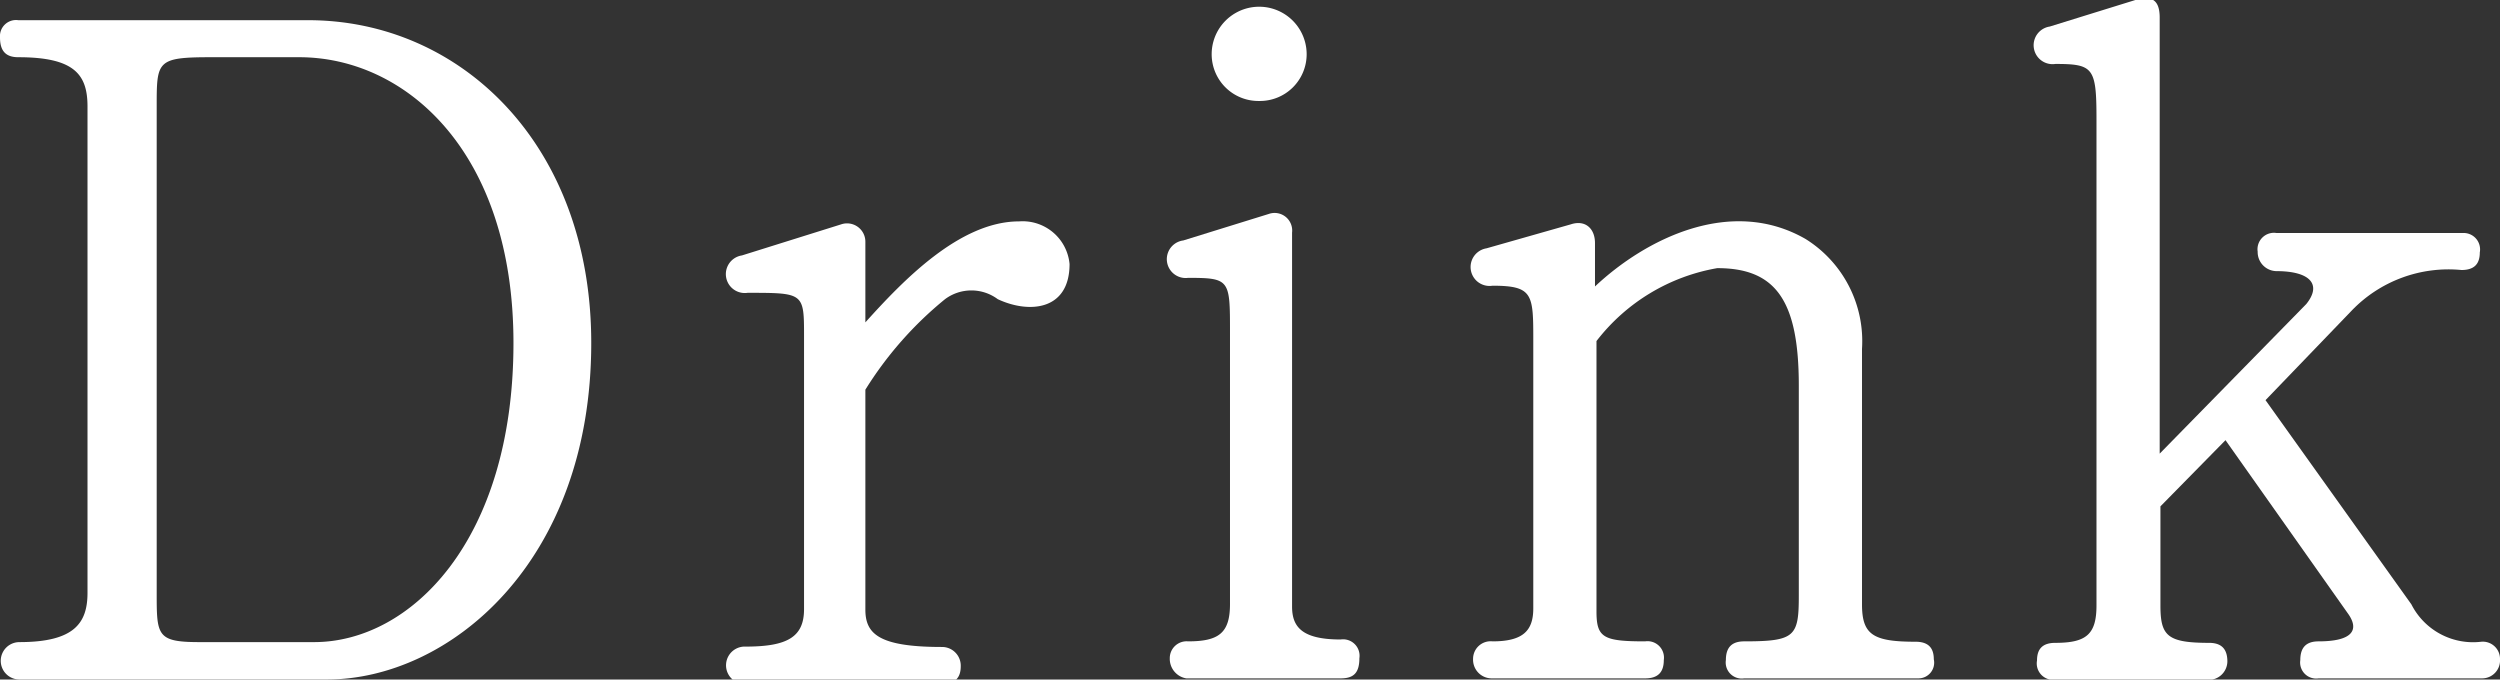
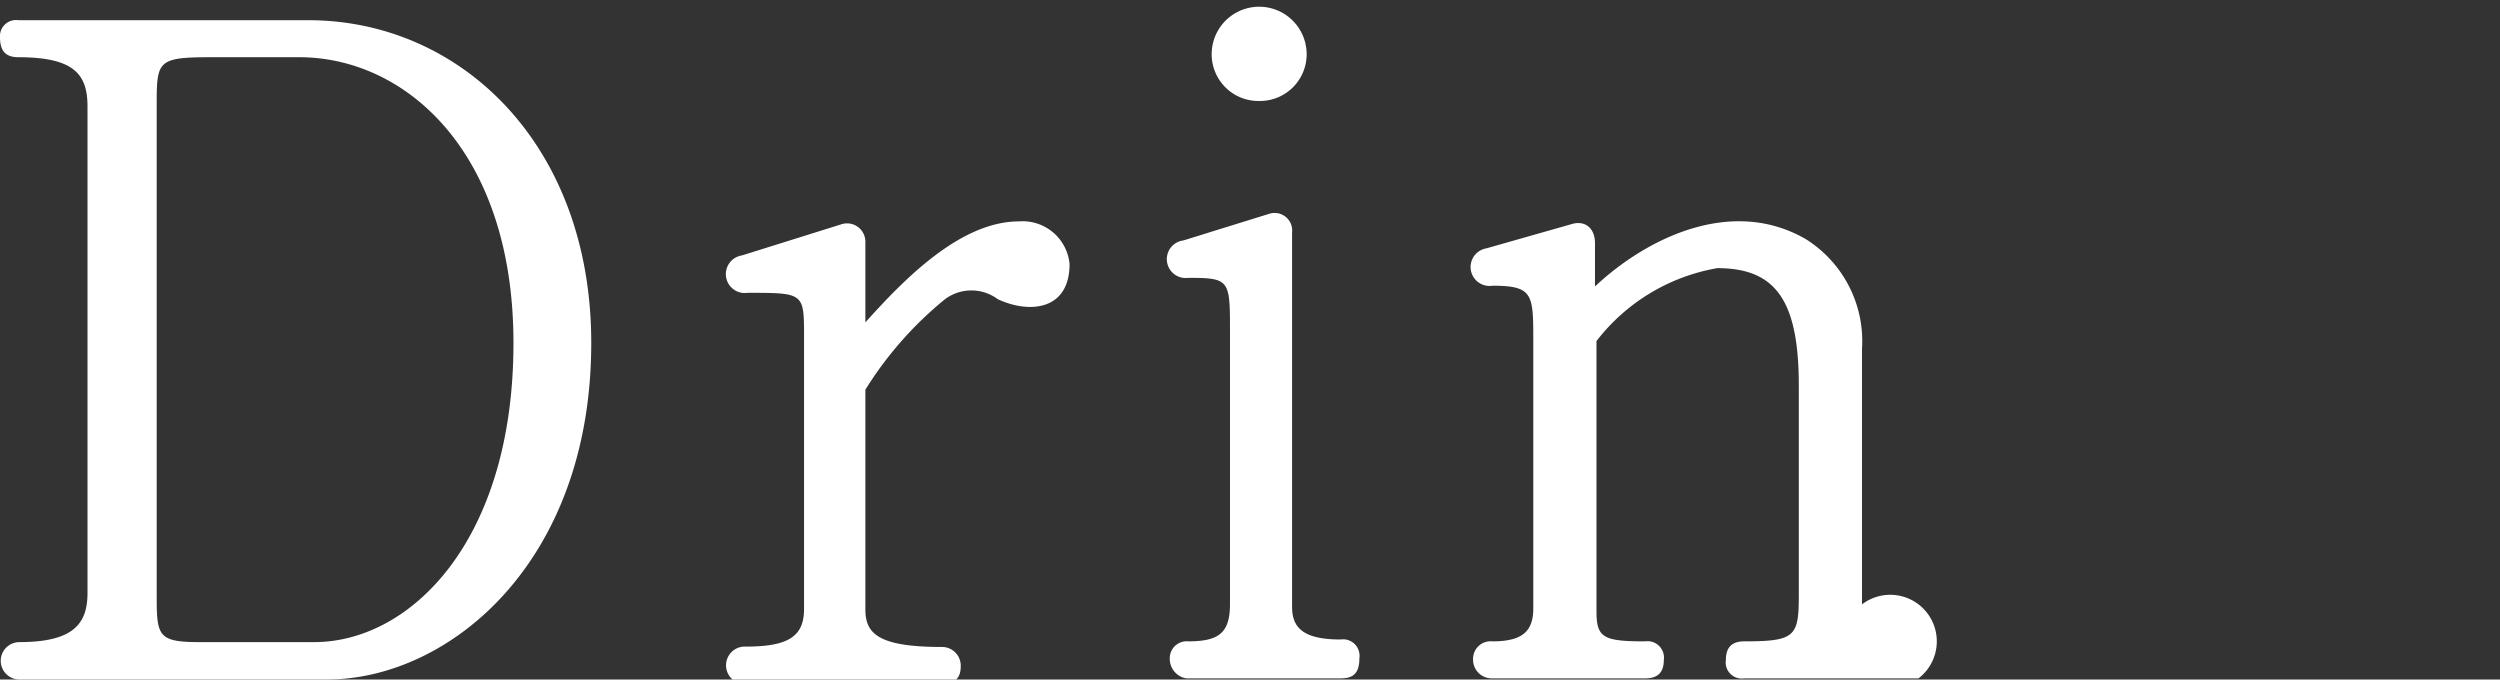
<svg xmlns="http://www.w3.org/2000/svg" viewBox="0 0 66.85 18.17" width="66.85" height="18.17">
  <rect x="0" y="0" width="66.85" height="18.17" fill="#333333" stroke="none" />
  <defs>
    <style>.a{fill:#fff;}</style>
  </defs>
  <path class="a" d="M8.74,18.17l-8.22,0a.5.5,0,1,1,0-1c1.48,0,1.82-.52,1.82-1.32v-13C2.34,2,2,1.53.49,1.53.16,1.53,0,1.37,0,1A.43.43,0,0,1,.49.54H8.24c4.08,0,7.57,3.33,7.57,8.63C15.81,15.05,12,18.17,8.74,18.17ZM8,1.53H5.64c-1.45,0-1.45.1-1.45,1.32v13c0,1.14,0,1.32,1.14,1.32H8.4c2.57,0,5.33-2.7,5.33-8C13.73,4.05,10.84,1.53,8,1.53Z" />
  <path class="a" d="M26.68,8a1.18,1.18,0,0,0-1.41,0,9.76,9.76,0,0,0-2.13,2.42v5.88c0,.65.36,1,2.05,1a.5.5,0,0,1,.5.52c0,.31-.16.47-.5.47h-5.3a.5.5,0,0,1,.05-1c1.12,0,1.56-.26,1.56-1V9c0-1.17,0-1.17-1.51-1.17a.5.5,0,0,1-.15-1L22.49,6a.49.49,0,0,1,.65.47V8.62c1-1.11,2.52-2.7,4.11-2.7A1.26,1.26,0,0,1,28.6,7.06C28.6,8.31,27.51,8.39,26.68,8Z" />
  <path class="a" d="M35.85,18.14H31.72a.53.53,0,0,1-.44-.54.45.45,0,0,1,.49-.45c.83,0,1.12-.23,1.12-1V8.88c0-1.4,0-1.45-1.12-1.45a.48.48,0,0,1-.13-1l2.29-.71a.47.47,0,0,1,.62.5v10c0,.54.26.88,1.3.88a.44.44,0,0,1,.5.5C36.35,18,36.19,18.14,35.85,18.14ZM33.67,2.7A1.25,1.25,0,0,1,32.4,1.45a1.27,1.27,0,1,1,2.54,0A1.25,1.25,0,0,1,33.67,2.7Z" />
-   <path class="a" d="M51.3,18.14H46.64a.43.43,0,0,1-.49-.49c0-.34.16-.5.49-.5,1.36,0,1.46-.13,1.46-1.22V10.31c0-2.28-.62-3.14-2.18-3.14a5.2,5.2,0,0,0-3.23,1.95v7.23c0,.7.18.8,1.3.8a.44.44,0,0,1,.5.5c0,.33-.16.49-.5.49H39.88a.5.5,0,0,1-.49-.52.47.47,0,0,1,.52-.47c.81,0,1.09-.28,1.09-.88V9.12c0-1.25,0-1.48-1.09-1.48a.49.49,0,1,1-.16-1L42,6c.39-.13.65.11.65.5V7.66C44,6.39,46.28,5.24,48.28,6.39a3.22,3.22,0,0,1,1.51,2.94v6.83c0,.81.29,1,1.43,1,.34,0,.49.16.49.47A.42.42,0,0,1,51.3,18.14Z" />
-   <path class="a" d="M66.38,18.14H62a.43.43,0,0,1-.49-.49c0-.34.16-.5.49-.5.91,0,1.1-.31.78-.75l-3.27-4.63-1.74,1.77v2.65c0,.81.18,1,1.3,1,.33,0,.49.16.49.5a.5.5,0,0,1-.52.49H54.91a.44.44,0,0,1-.44-.52c0-.31.15-.47.49-.47.83,0,1.1-.23,1.1-1V3.19c0-1.38-.08-1.48-1.1-1.48a.5.5,0,0,1-.15-1L57.1,0c.44-.13.65,0,.65.47V12.13l3.92-4c.42-.52.11-.88-.8-.88a.51.51,0,0,1-.5-.52.44.44,0,0,1,.5-.5l5,0a.44.44,0,0,1,.44.52c0,.31-.15.47-.49.47a3.59,3.59,0,0,0-2.94,1.09L60.58,10.7l3.9,5.46a1.85,1.85,0,0,0,1.87,1,.46.46,0,0,1,.5.47A.48.48,0,0,1,66.38,18.14Z" />
+   <path class="a" d="M51.3,18.14H46.64a.43.43,0,0,1-.49-.49c0-.34.16-.5.49-.5,1.36,0,1.46-.13,1.46-1.22V10.31c0-2.28-.62-3.14-2.18-3.14a5.2,5.2,0,0,0-3.23,1.95v7.23c0,.7.18.8,1.3.8a.44.44,0,0,1,.5.5c0,.33-.16.49-.5.49H39.88a.5.5,0,0,1-.49-.52.47.47,0,0,1,.52-.47c.81,0,1.09-.28,1.09-.88V9.12c0-1.25,0-1.48-1.09-1.48a.49.49,0,1,1-.16-1L42,6c.39-.13.65.11.65.5V7.66C44,6.39,46.28,5.24,48.28,6.39a3.22,3.22,0,0,1,1.51,2.94v6.83A.42.42,0,0,1,51.3,18.14Z" />
</svg>